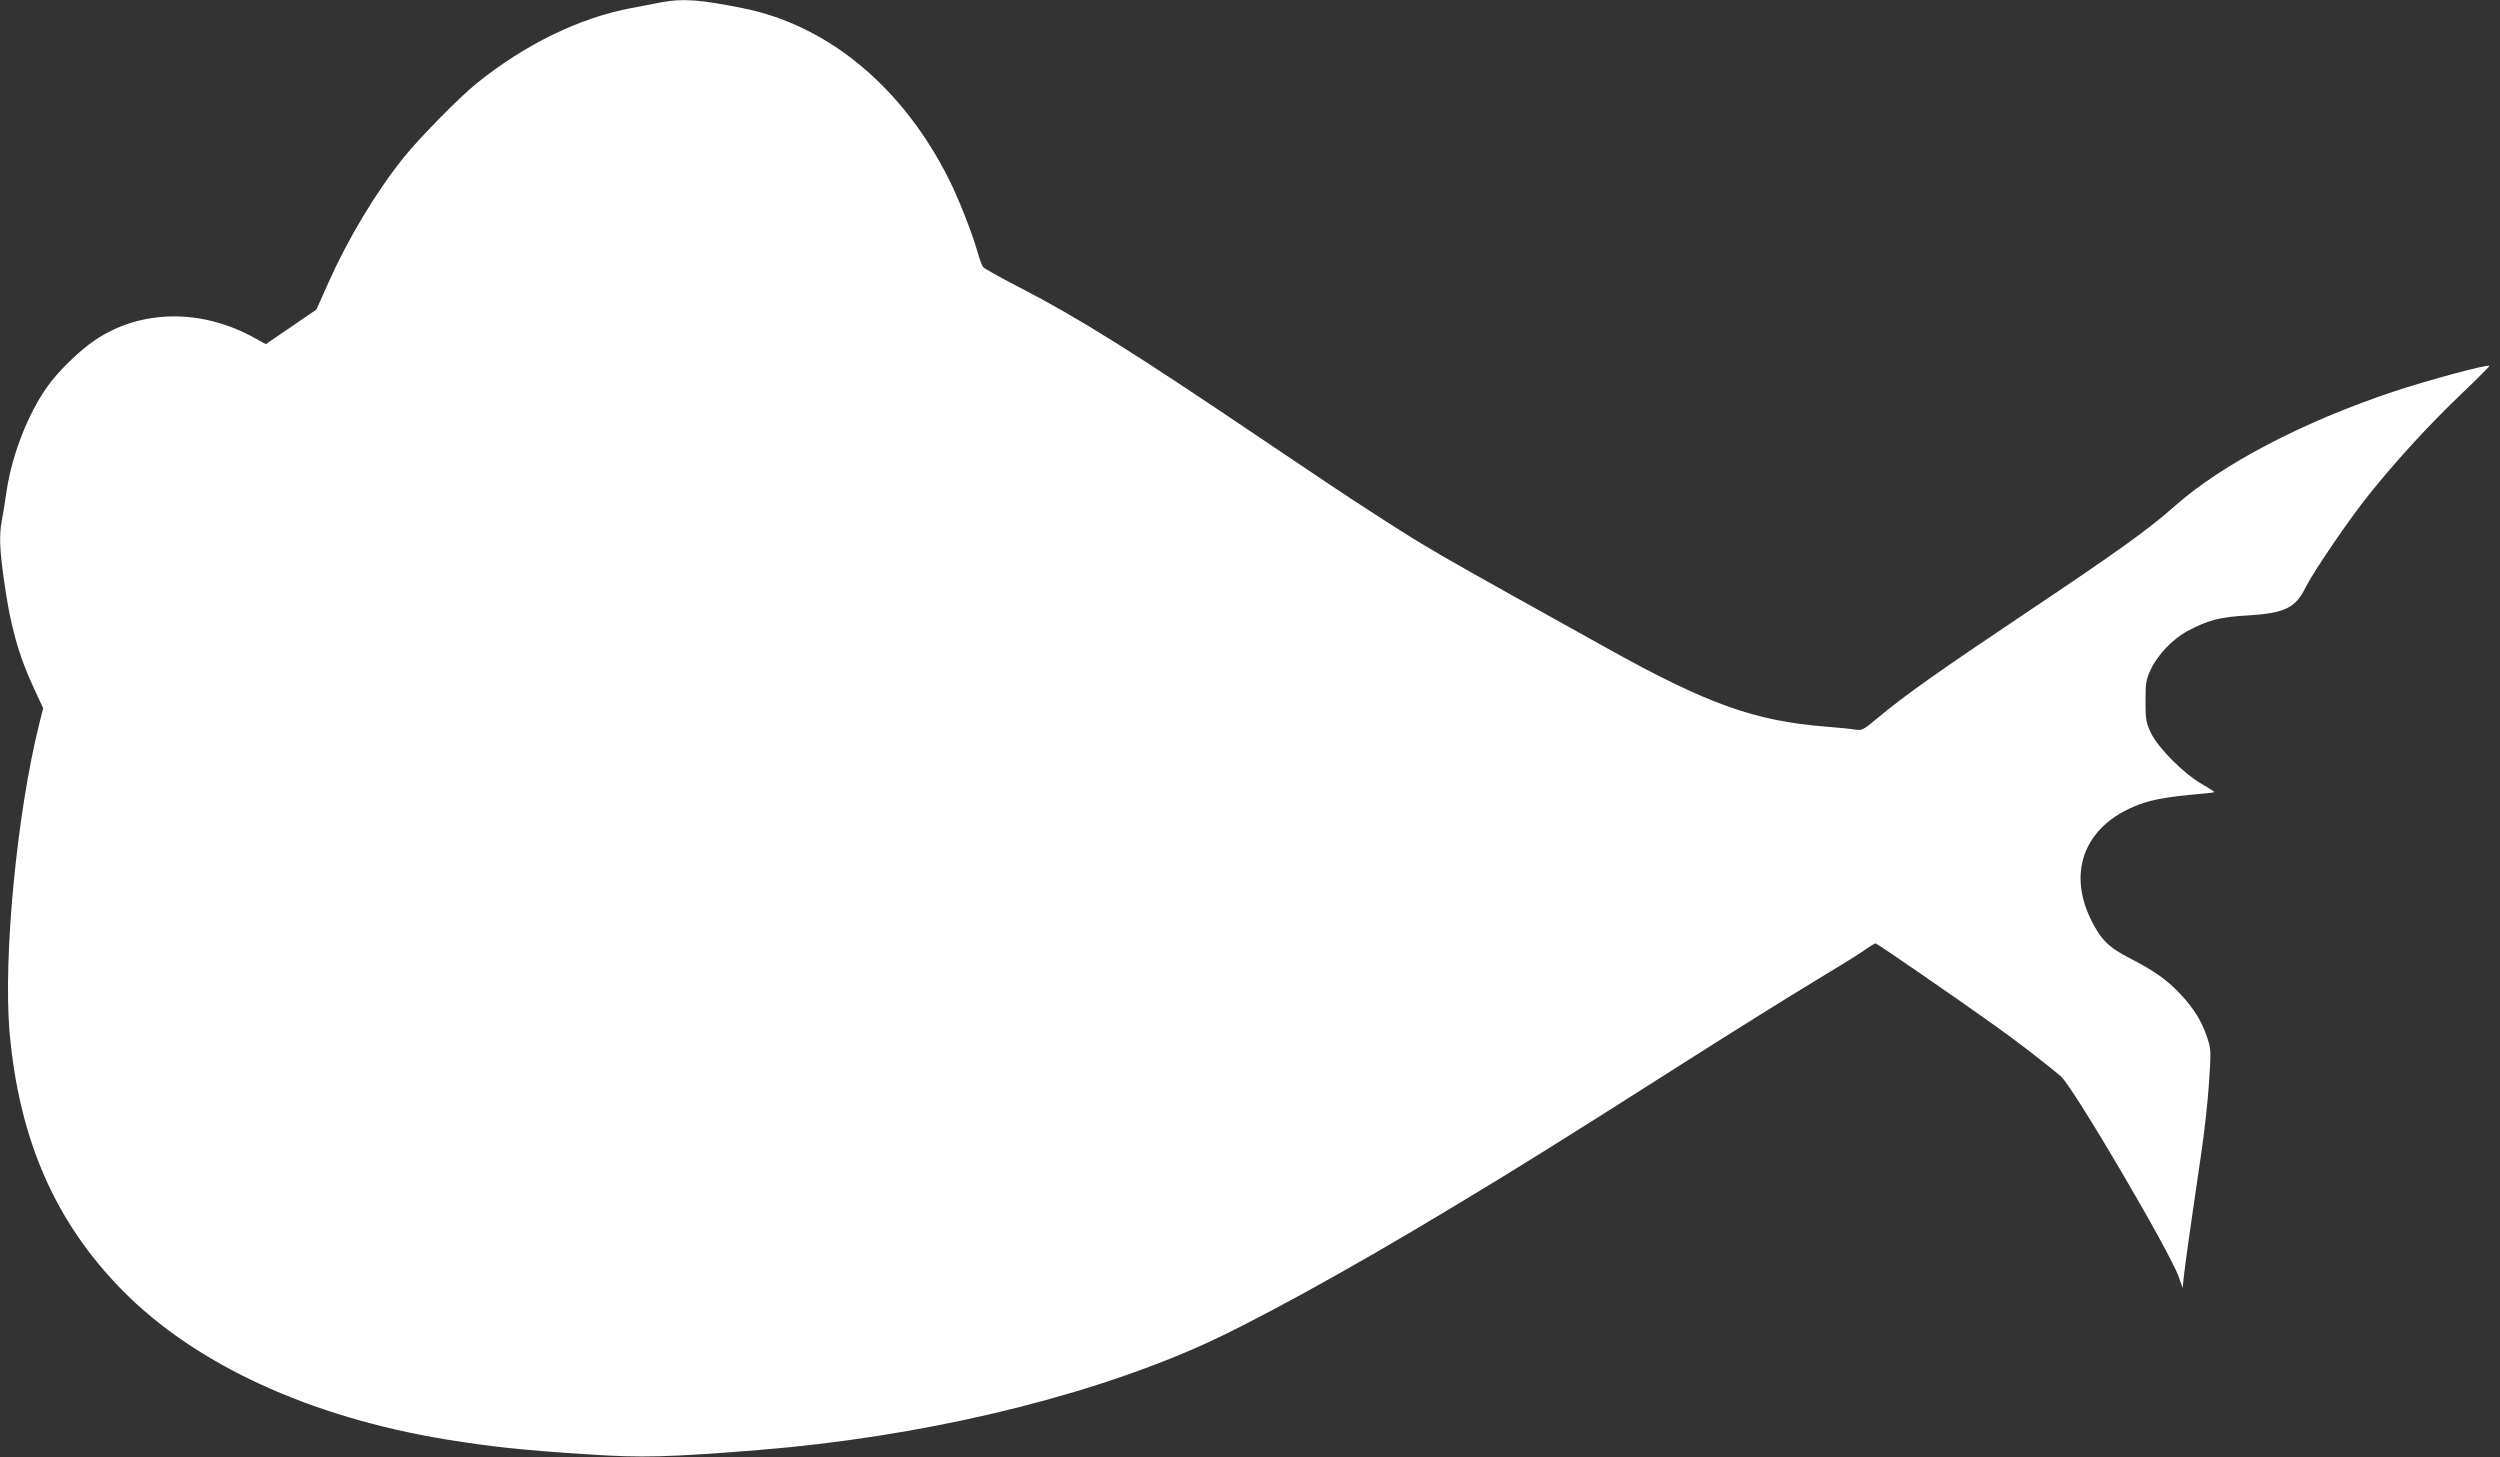
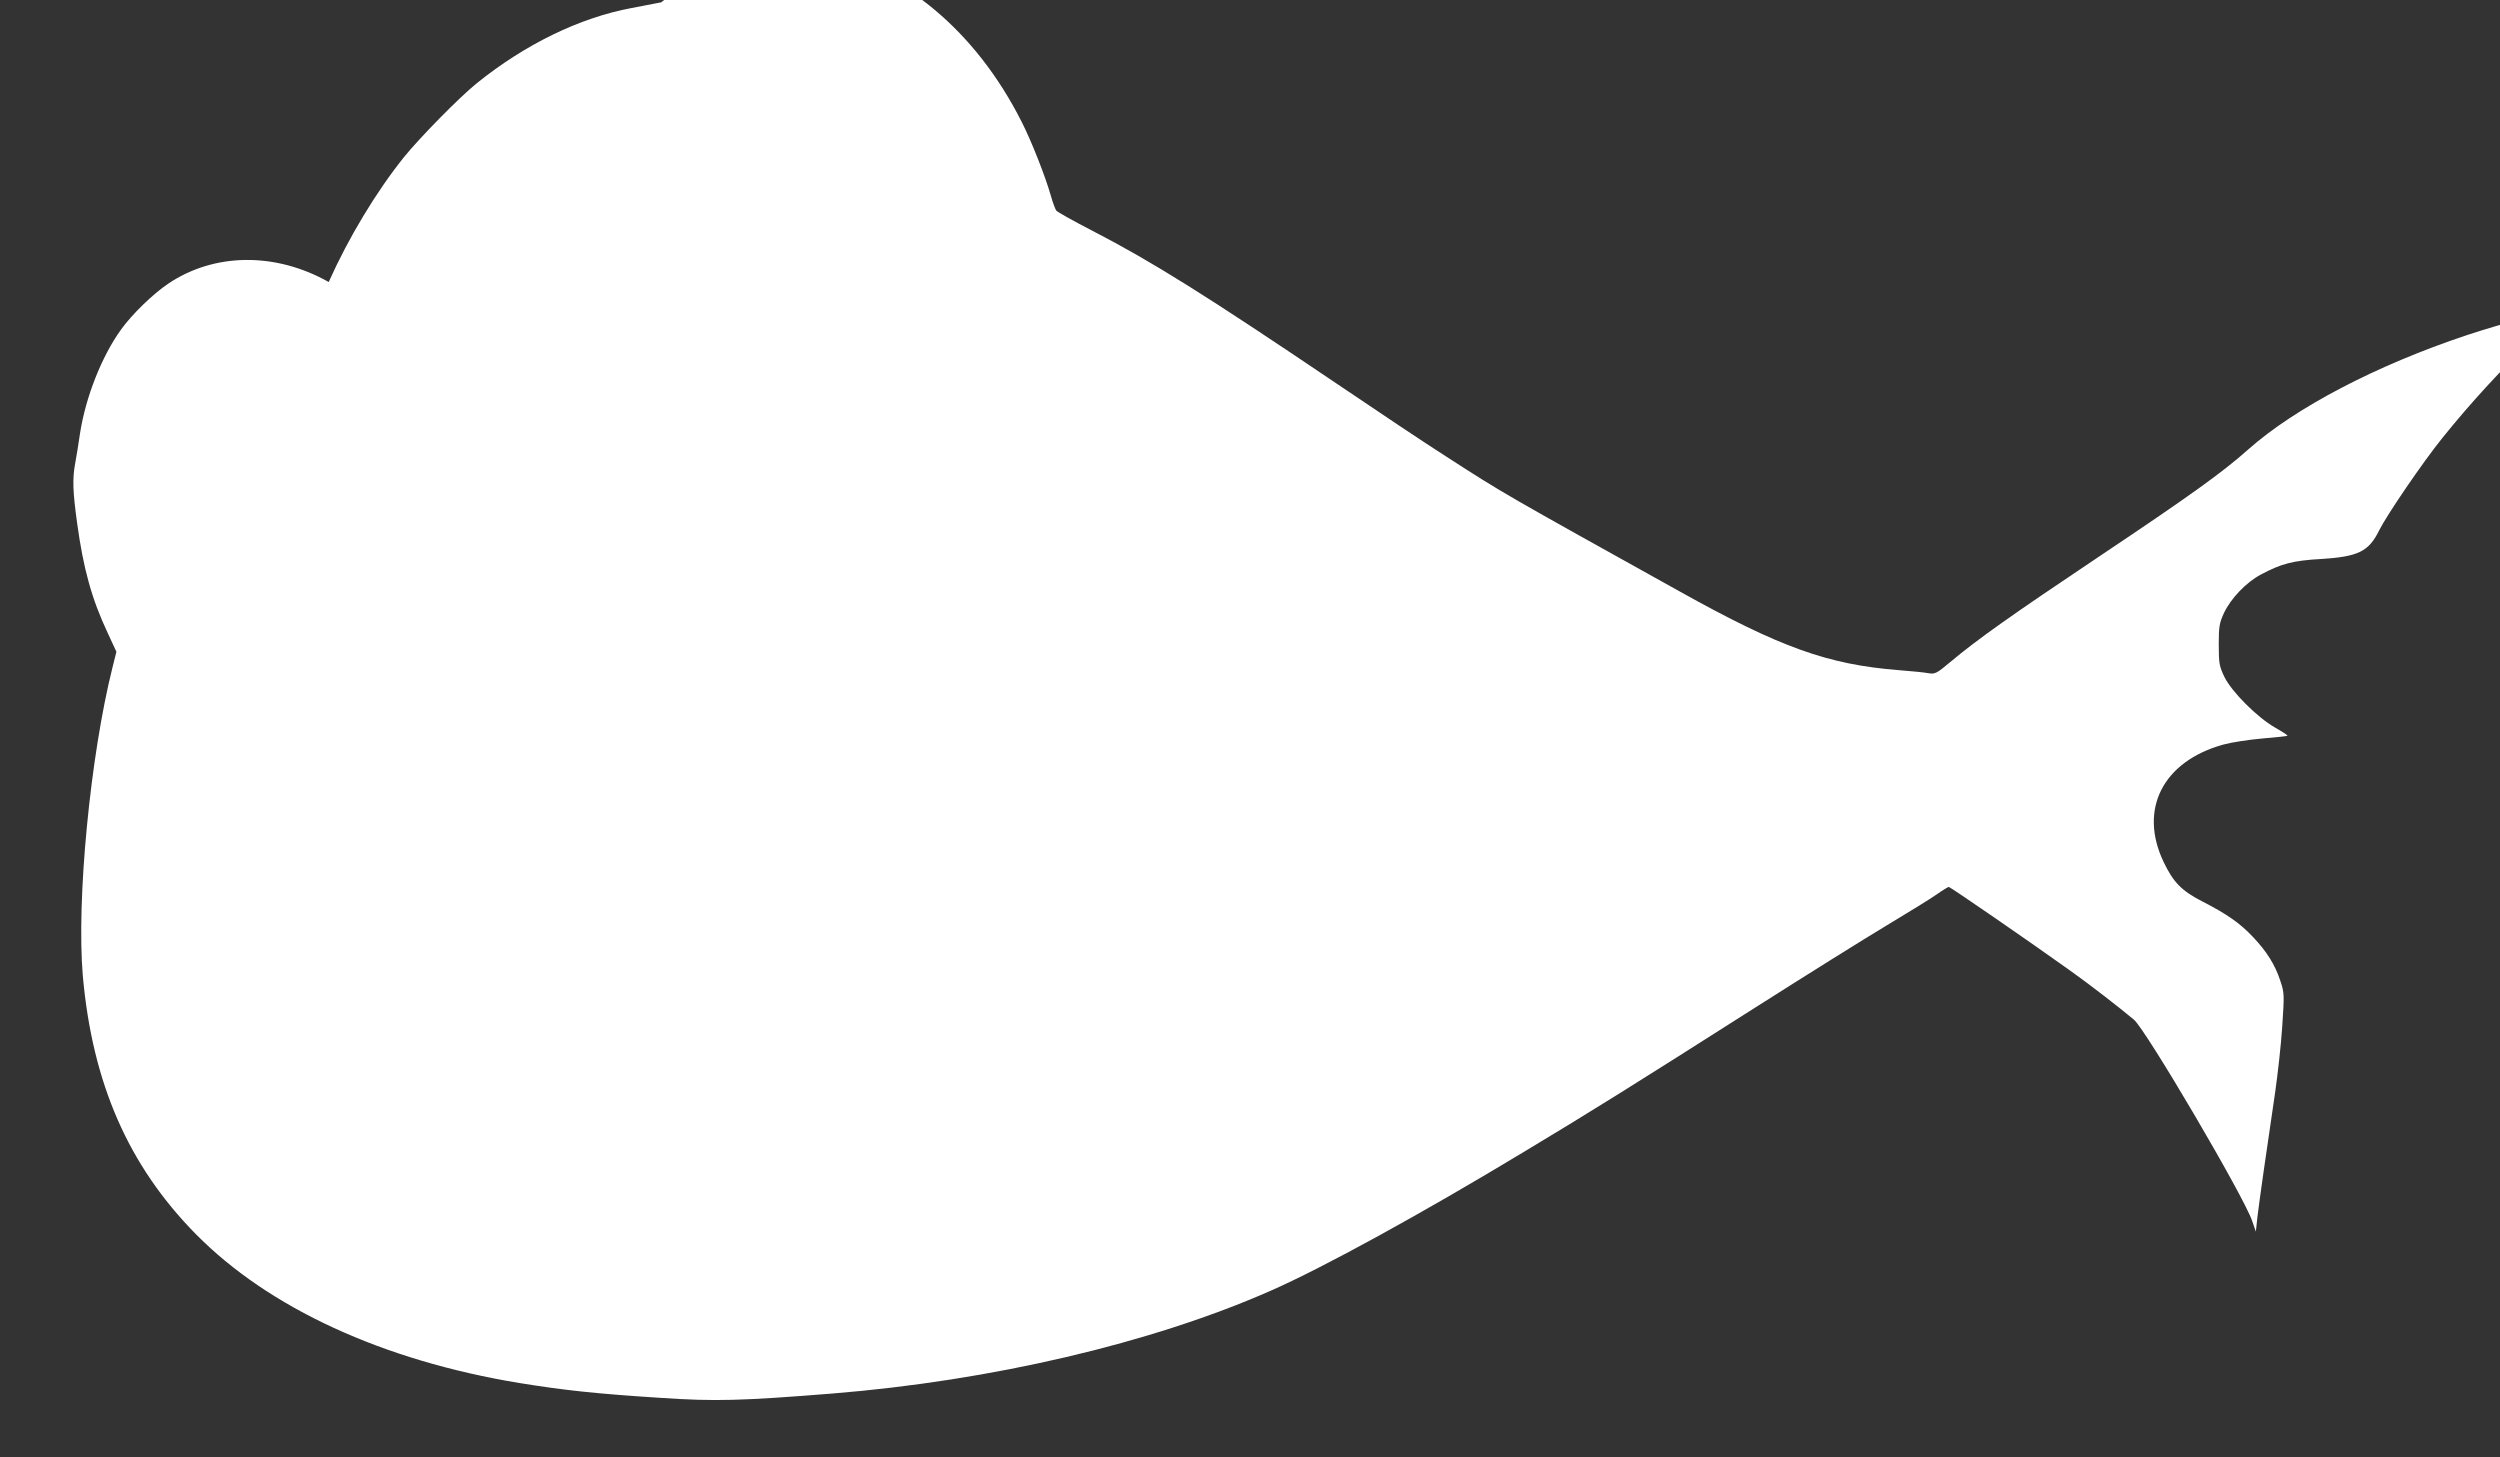
<svg xmlns="http://www.w3.org/2000/svg" version="1.0" width="1280pt" height="746pt" viewBox="0 0 1280 746" preserveAspectRatio="xMidYMid meet">
  <rect x="0" y="0" width="1280" height="746" fill="#333333" stroke="none" />
  <g transform="translate(0,746) scale(0.1,-0.1)" fill="#ffffff" stroke="none">
-     <path d="M3385 7448 c-27 -5 -95 -18 -151 -29 -267 -50 -546 -186 -794 -386 -89 -72 -293 -280 -372 -378 -142 -177 -284 -413 -385 -639 l-63 -141 -130 -89 -129 -88 -53 29 c-273 154 -586 150 -821 -8 -79 -53 -186 -157 -242 -235 -99 -137 -181 -345 -210 -530 -8 -55 -19 -124 -25 -155 -15 -80 -12 -148 10 -307 32 -234 75 -389 157 -563 l44 -95 -20 -80 c-114 -455 -185 -1193 -152 -1579 49 -550 233 -972 579 -1323 373 -378 957 -647 1656 -762 228 -37 393 -55 723 -76 279 -19 415 -15 878 22 818 66 1636 258 2245 526 267 117 777 397 1300 713 346 208 551 336 1175 733 264 168 570 359 680 425 110 66 225 137 255 158 31 22 59 39 63 39 7 0 414 -280 622 -429 100 -71 251 -188 326 -251 62 -53 564 -907 605 -1030 l19 -55 8 75 c9 77 48 350 91 640 13 91 30 242 36 335 11 165 11 172 -10 235 -27 82 -69 149 -140 224 -65 69 -131 116 -258 181 -107 55 -148 97 -198 200 -131 271 -6 518 305 604 40 11 130 25 200 31 69 6 127 12 128 14 2 2 -27 21 -64 42 -92 53 -221 182 -259 259 -26 55 -29 69 -29 165 0 93 3 111 27 163 35 74 113 156 188 196 105 56 165 72 310 80 189 12 243 38 296 146 40 80 224 350 325 475 143 178 308 357 470 512 82 78 147 143 145 145 -9 9 -310 -72 -491 -132 -462 -154 -878 -371 -1120 -586 -130 -116 -294 -234 -765 -549 -448 -300 -622 -423 -760 -539 -69 -58 -78 -62 -110 -57 -19 4 -90 11 -156 16 -361 29 -604 116 -1114 400 -913 508 -902 501 -1198 692 -101 64 -355 234 -565 376 -665 449 -942 623 -1250 782 -97 50 -179 96 -184 103 -5 7 -18 41 -28 77 -29 101 -98 276 -148 375 -237 471 -618 786 -1053 873 -219 44 -308 51 -419 30z" />
+     <path d="M3385 7448 c-27 -5 -95 -18 -151 -29 -267 -50 -546 -186 -794 -386 -89 -72 -293 -280 -372 -378 -142 -177 -284 -413 -385 -639 c-273 154 -586 150 -821 -8 -79 -53 -186 -157 -242 -235 -99 -137 -181 -345 -210 -530 -8 -55 -19 -124 -25 -155 -15 -80 -12 -148 10 -307 32 -234 75 -389 157 -563 l44 -95 -20 -80 c-114 -455 -185 -1193 -152 -1579 49 -550 233 -972 579 -1323 373 -378 957 -647 1656 -762 228 -37 393 -55 723 -76 279 -19 415 -15 878 22 818 66 1636 258 2245 526 267 117 777 397 1300 713 346 208 551 336 1175 733 264 168 570 359 680 425 110 66 225 137 255 158 31 22 59 39 63 39 7 0 414 -280 622 -429 100 -71 251 -188 326 -251 62 -53 564 -907 605 -1030 l19 -55 8 75 c9 77 48 350 91 640 13 91 30 242 36 335 11 165 11 172 -10 235 -27 82 -69 149 -140 224 -65 69 -131 116 -258 181 -107 55 -148 97 -198 200 -131 271 -6 518 305 604 40 11 130 25 200 31 69 6 127 12 128 14 2 2 -27 21 -64 42 -92 53 -221 182 -259 259 -26 55 -29 69 -29 165 0 93 3 111 27 163 35 74 113 156 188 196 105 56 165 72 310 80 189 12 243 38 296 146 40 80 224 350 325 475 143 178 308 357 470 512 82 78 147 143 145 145 -9 9 -310 -72 -491 -132 -462 -154 -878 -371 -1120 -586 -130 -116 -294 -234 -765 -549 -448 -300 -622 -423 -760 -539 -69 -58 -78 -62 -110 -57 -19 4 -90 11 -156 16 -361 29 -604 116 -1114 400 -913 508 -902 501 -1198 692 -101 64 -355 234 -565 376 -665 449 -942 623 -1250 782 -97 50 -179 96 -184 103 -5 7 -18 41 -28 77 -29 101 -98 276 -148 375 -237 471 -618 786 -1053 873 -219 44 -308 51 -419 30z" />
  </g>
</svg>